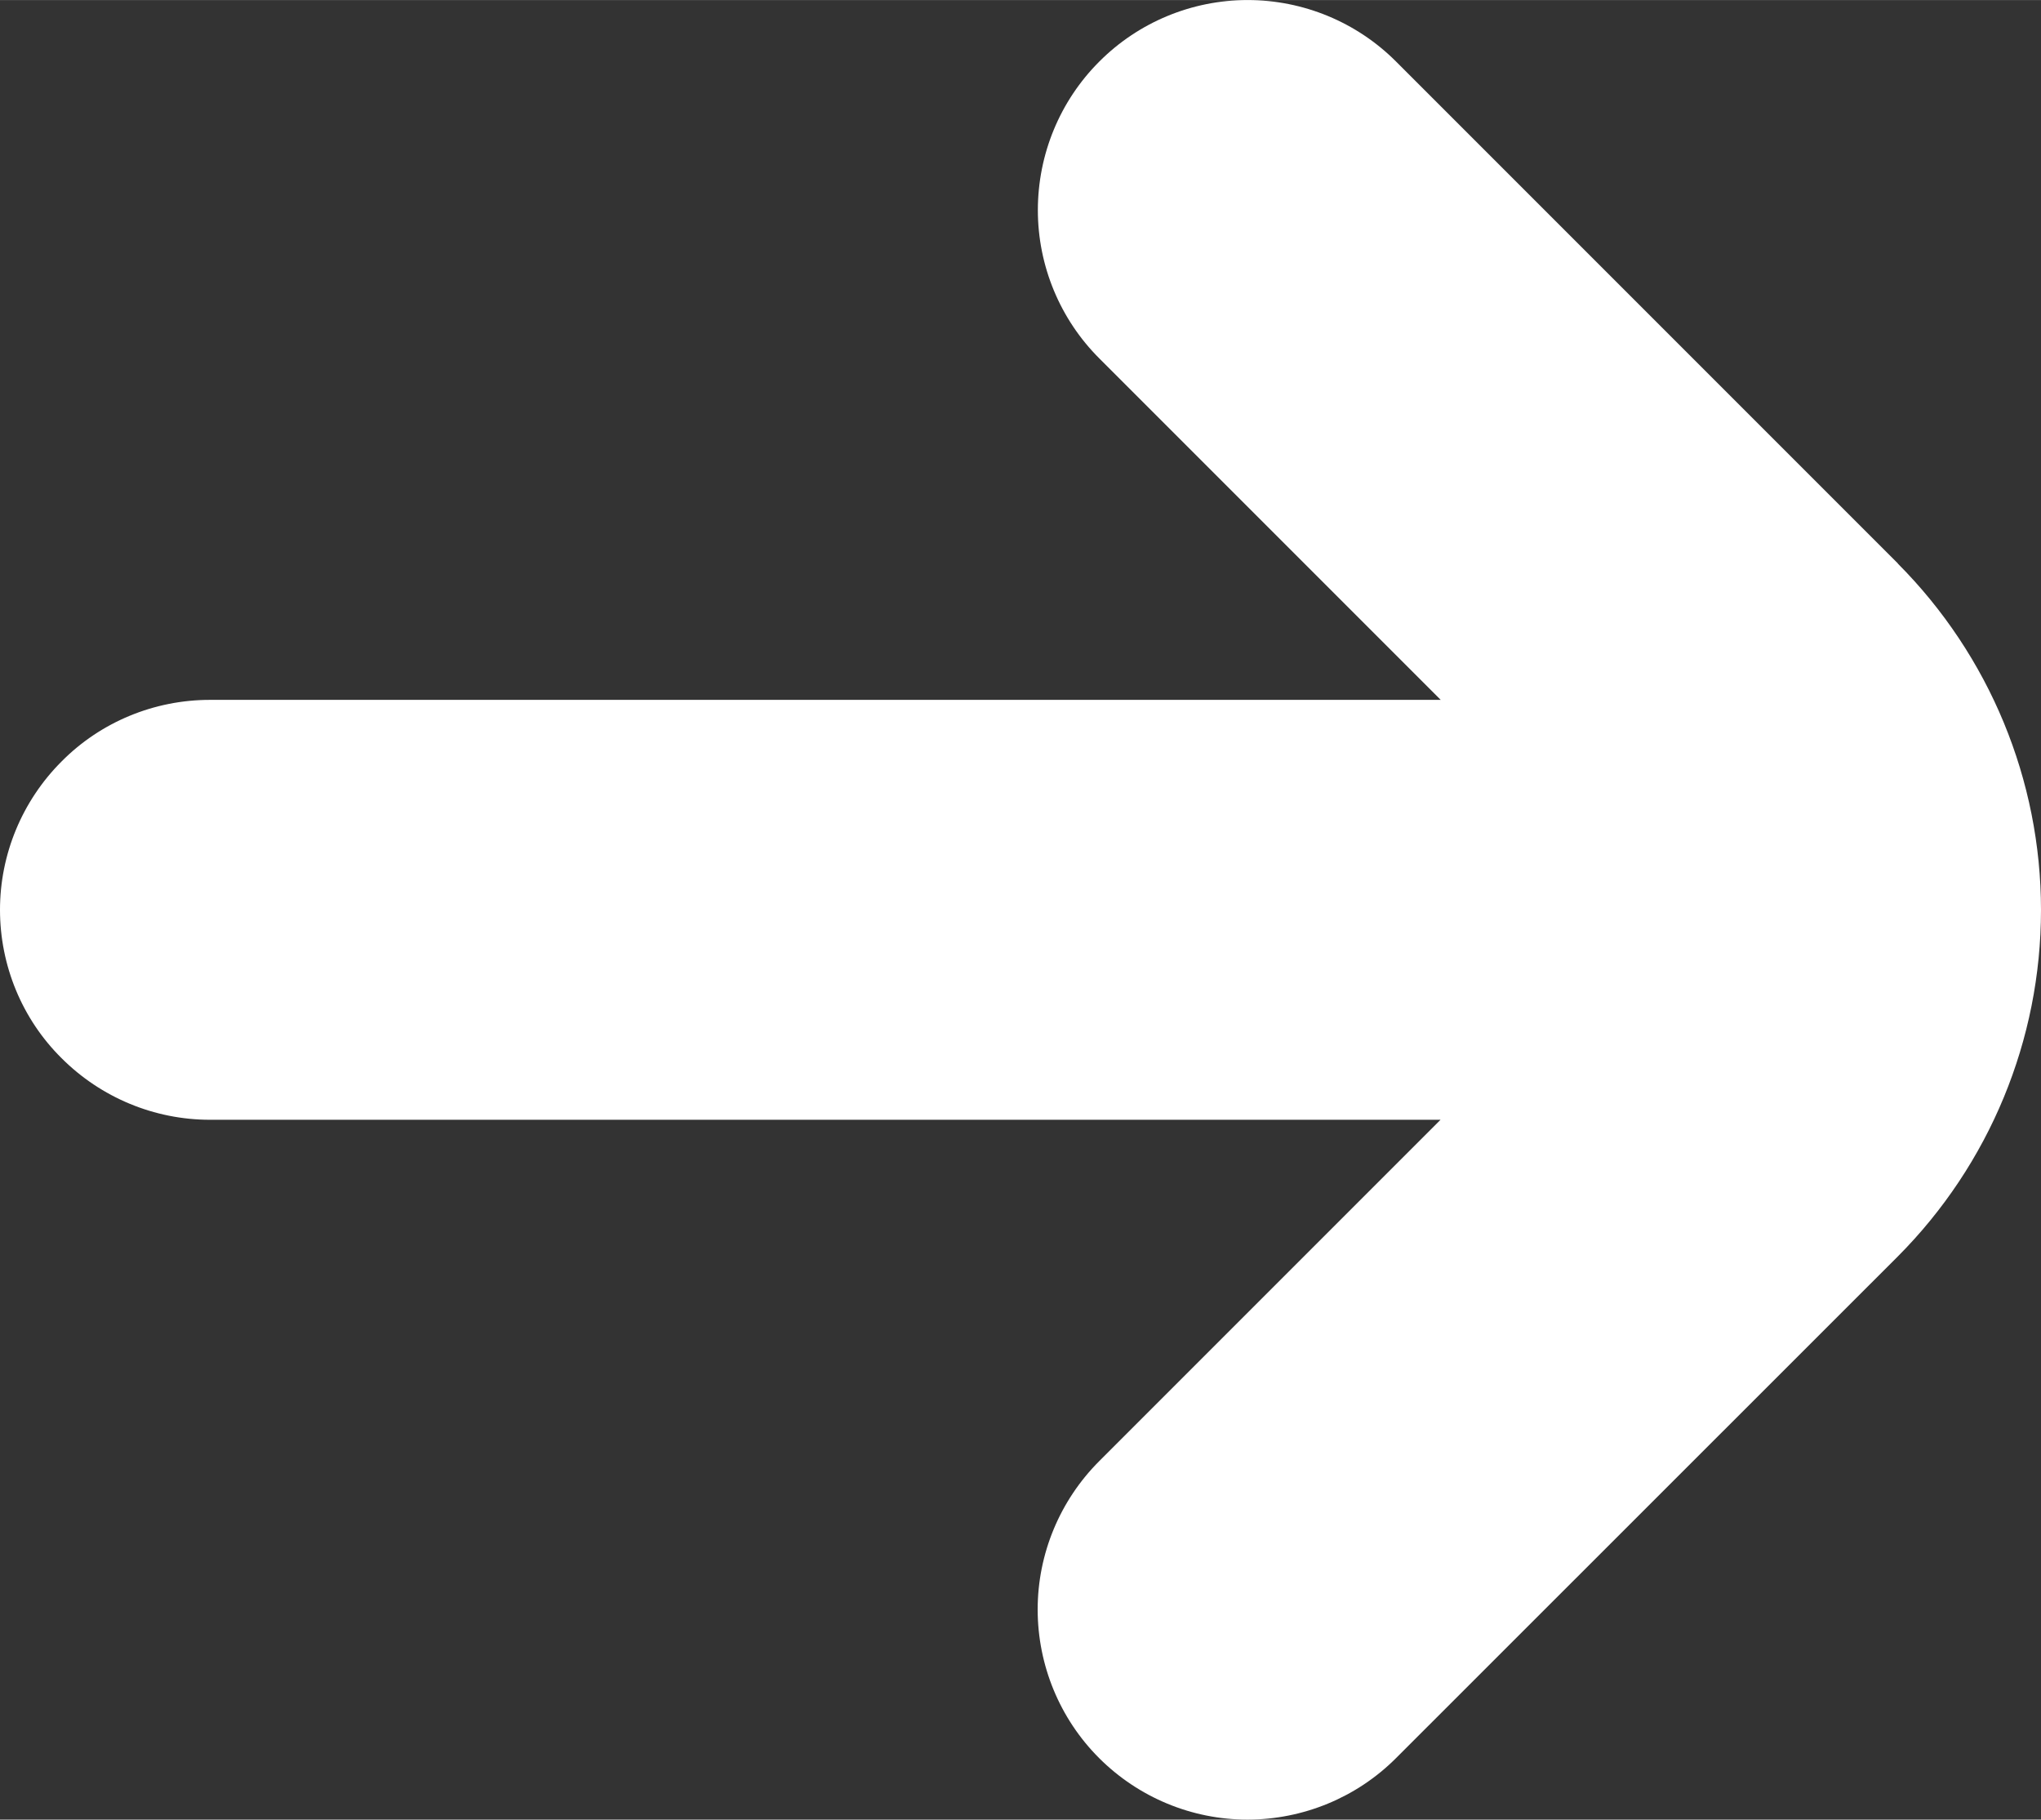
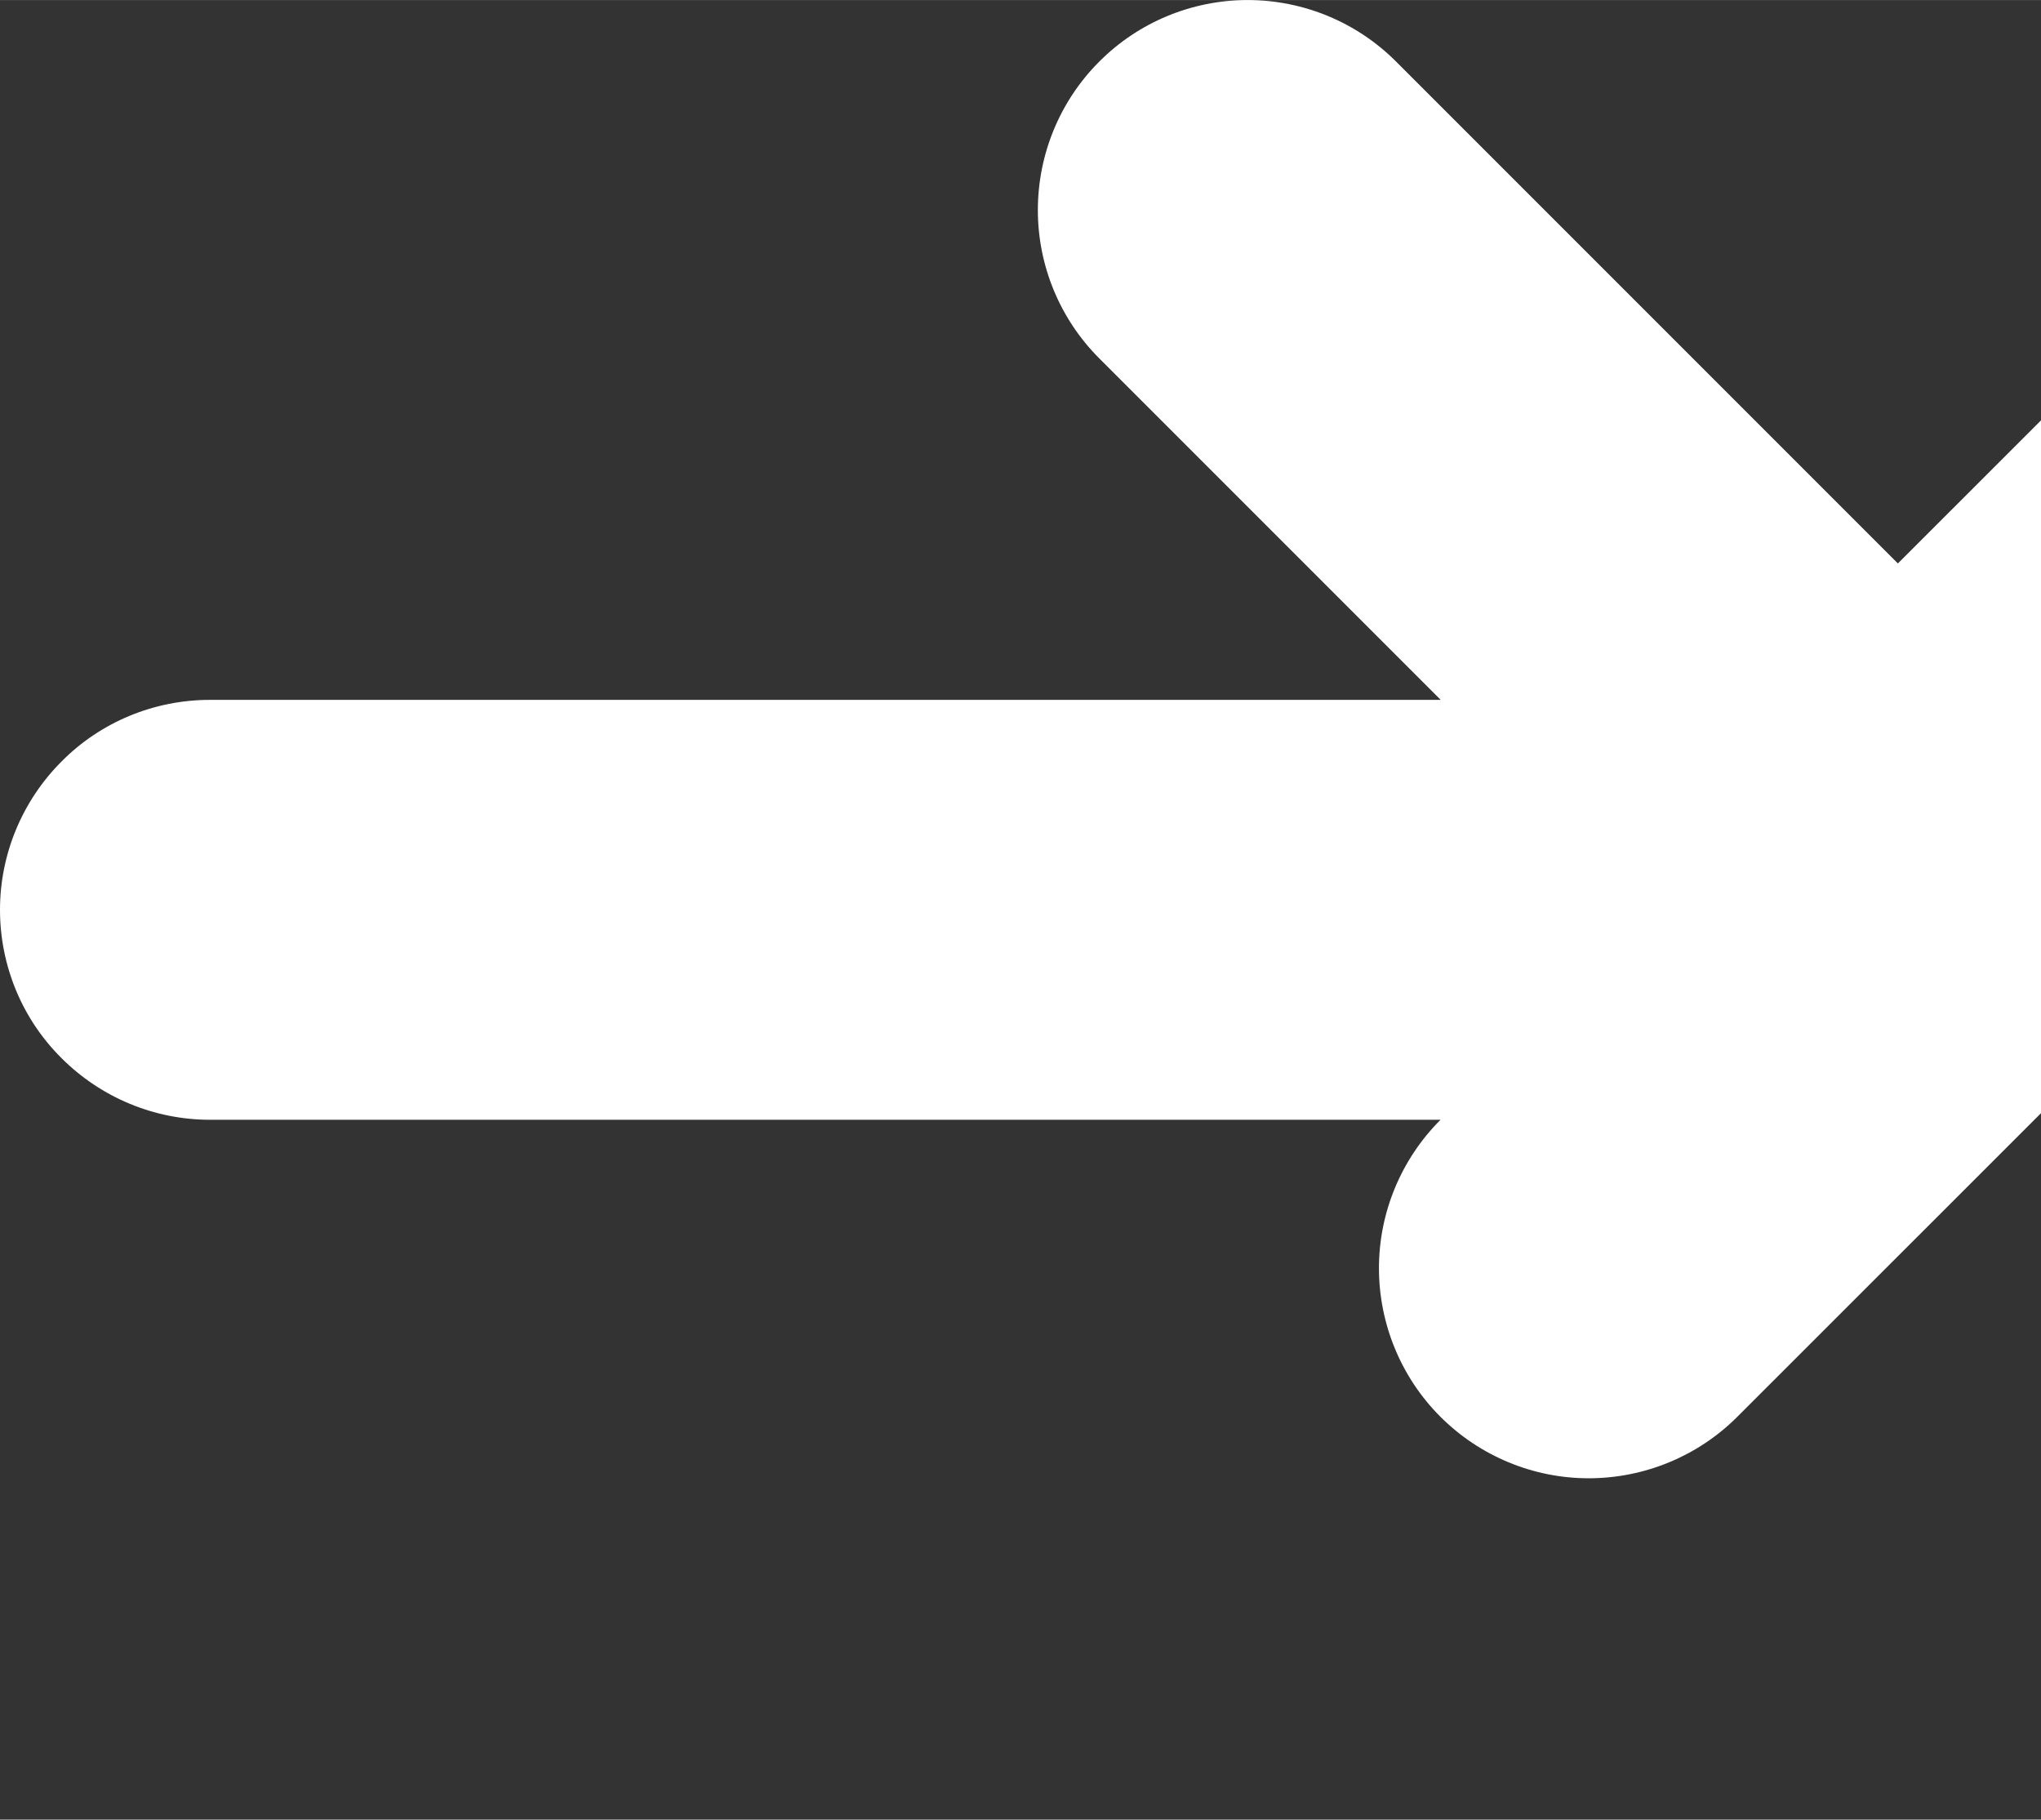
<svg xmlns="http://www.w3.org/2000/svg" id="Ebene_1" width="3.859mm" height="3.44mm" viewBox="0 0 10.938 9.75">
  <rect x="0" y="0" width="10.938" height="9.75" fill="#333333" stroke="none" />
-   <path d="M10.171,3.019L7.481.329C7.27.118,6.984,0,6.686,0c-.298,0-.585.119-.795.33-.211.211-.329.497-.329.796,0,.298.119.585.33.795l1.829,1.829H1.125c-.298,0-.585.118-.795.33-.211.211-.33.497-.33.795s.118.585.33.795c.211.211.497.33.795.33h6.595l-1.829,1.829c-.211.211-.33.497-.33.795,0,.298.118.585.329.796.211.211.497.33.795.33.298,0,.585-.118.796-.329l2.69-2.689c.491-.493.767-1.16.767-1.856s-.276-1.363-.767-1.856Z" fill="#fff" stroke-width="0" />
+   <path d="M10.171,3.019L7.481.329C7.27.118,6.984,0,6.686,0c-.298,0-.585.119-.795.33-.211.211-.329.497-.329.796,0,.298.119.585.33.795l1.829,1.829H1.125c-.298,0-.585.118-.795.33-.211.211-.33.497-.33.795s.118.585.33.795c.211.211.497.33.795.33h6.595c-.211.211-.33.497-.33.795,0,.298.118.585.329.796.211.211.497.33.795.33.298,0,.585-.118.796-.329l2.69-2.689c.491-.493.767-1.16.767-1.856s-.276-1.363-.767-1.856Z" fill="#fff" stroke-width="0" />
</svg>